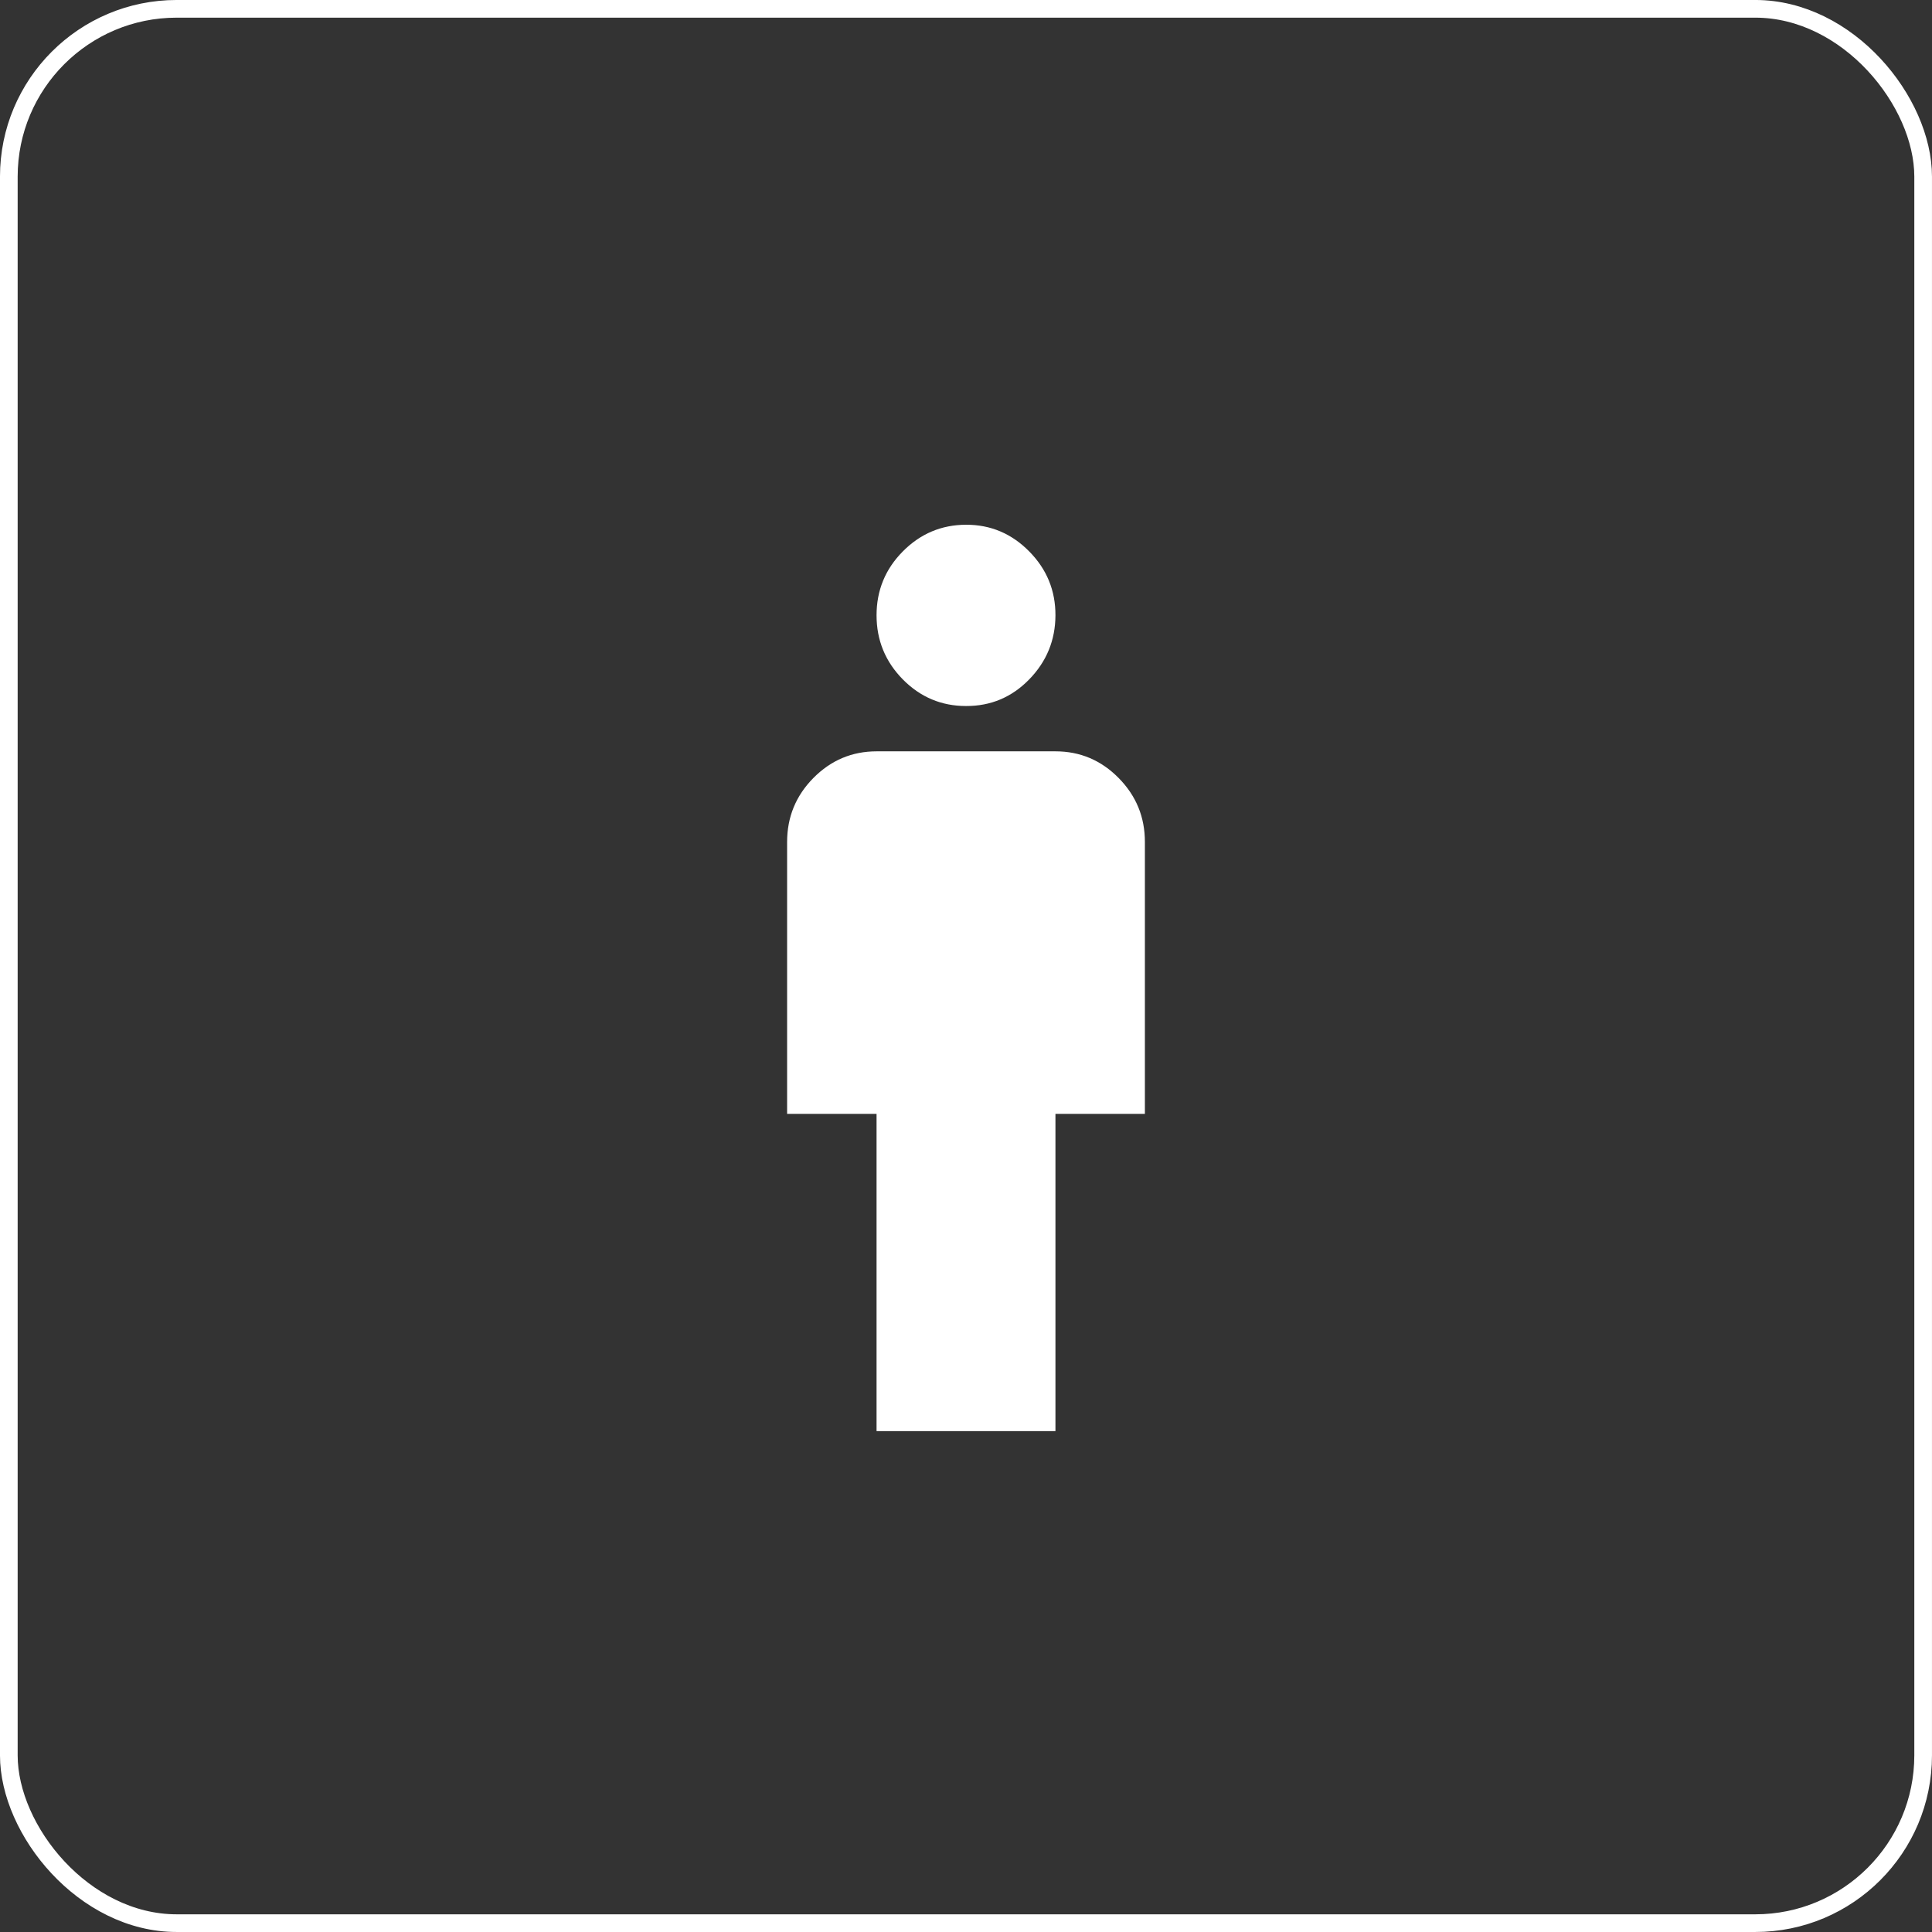
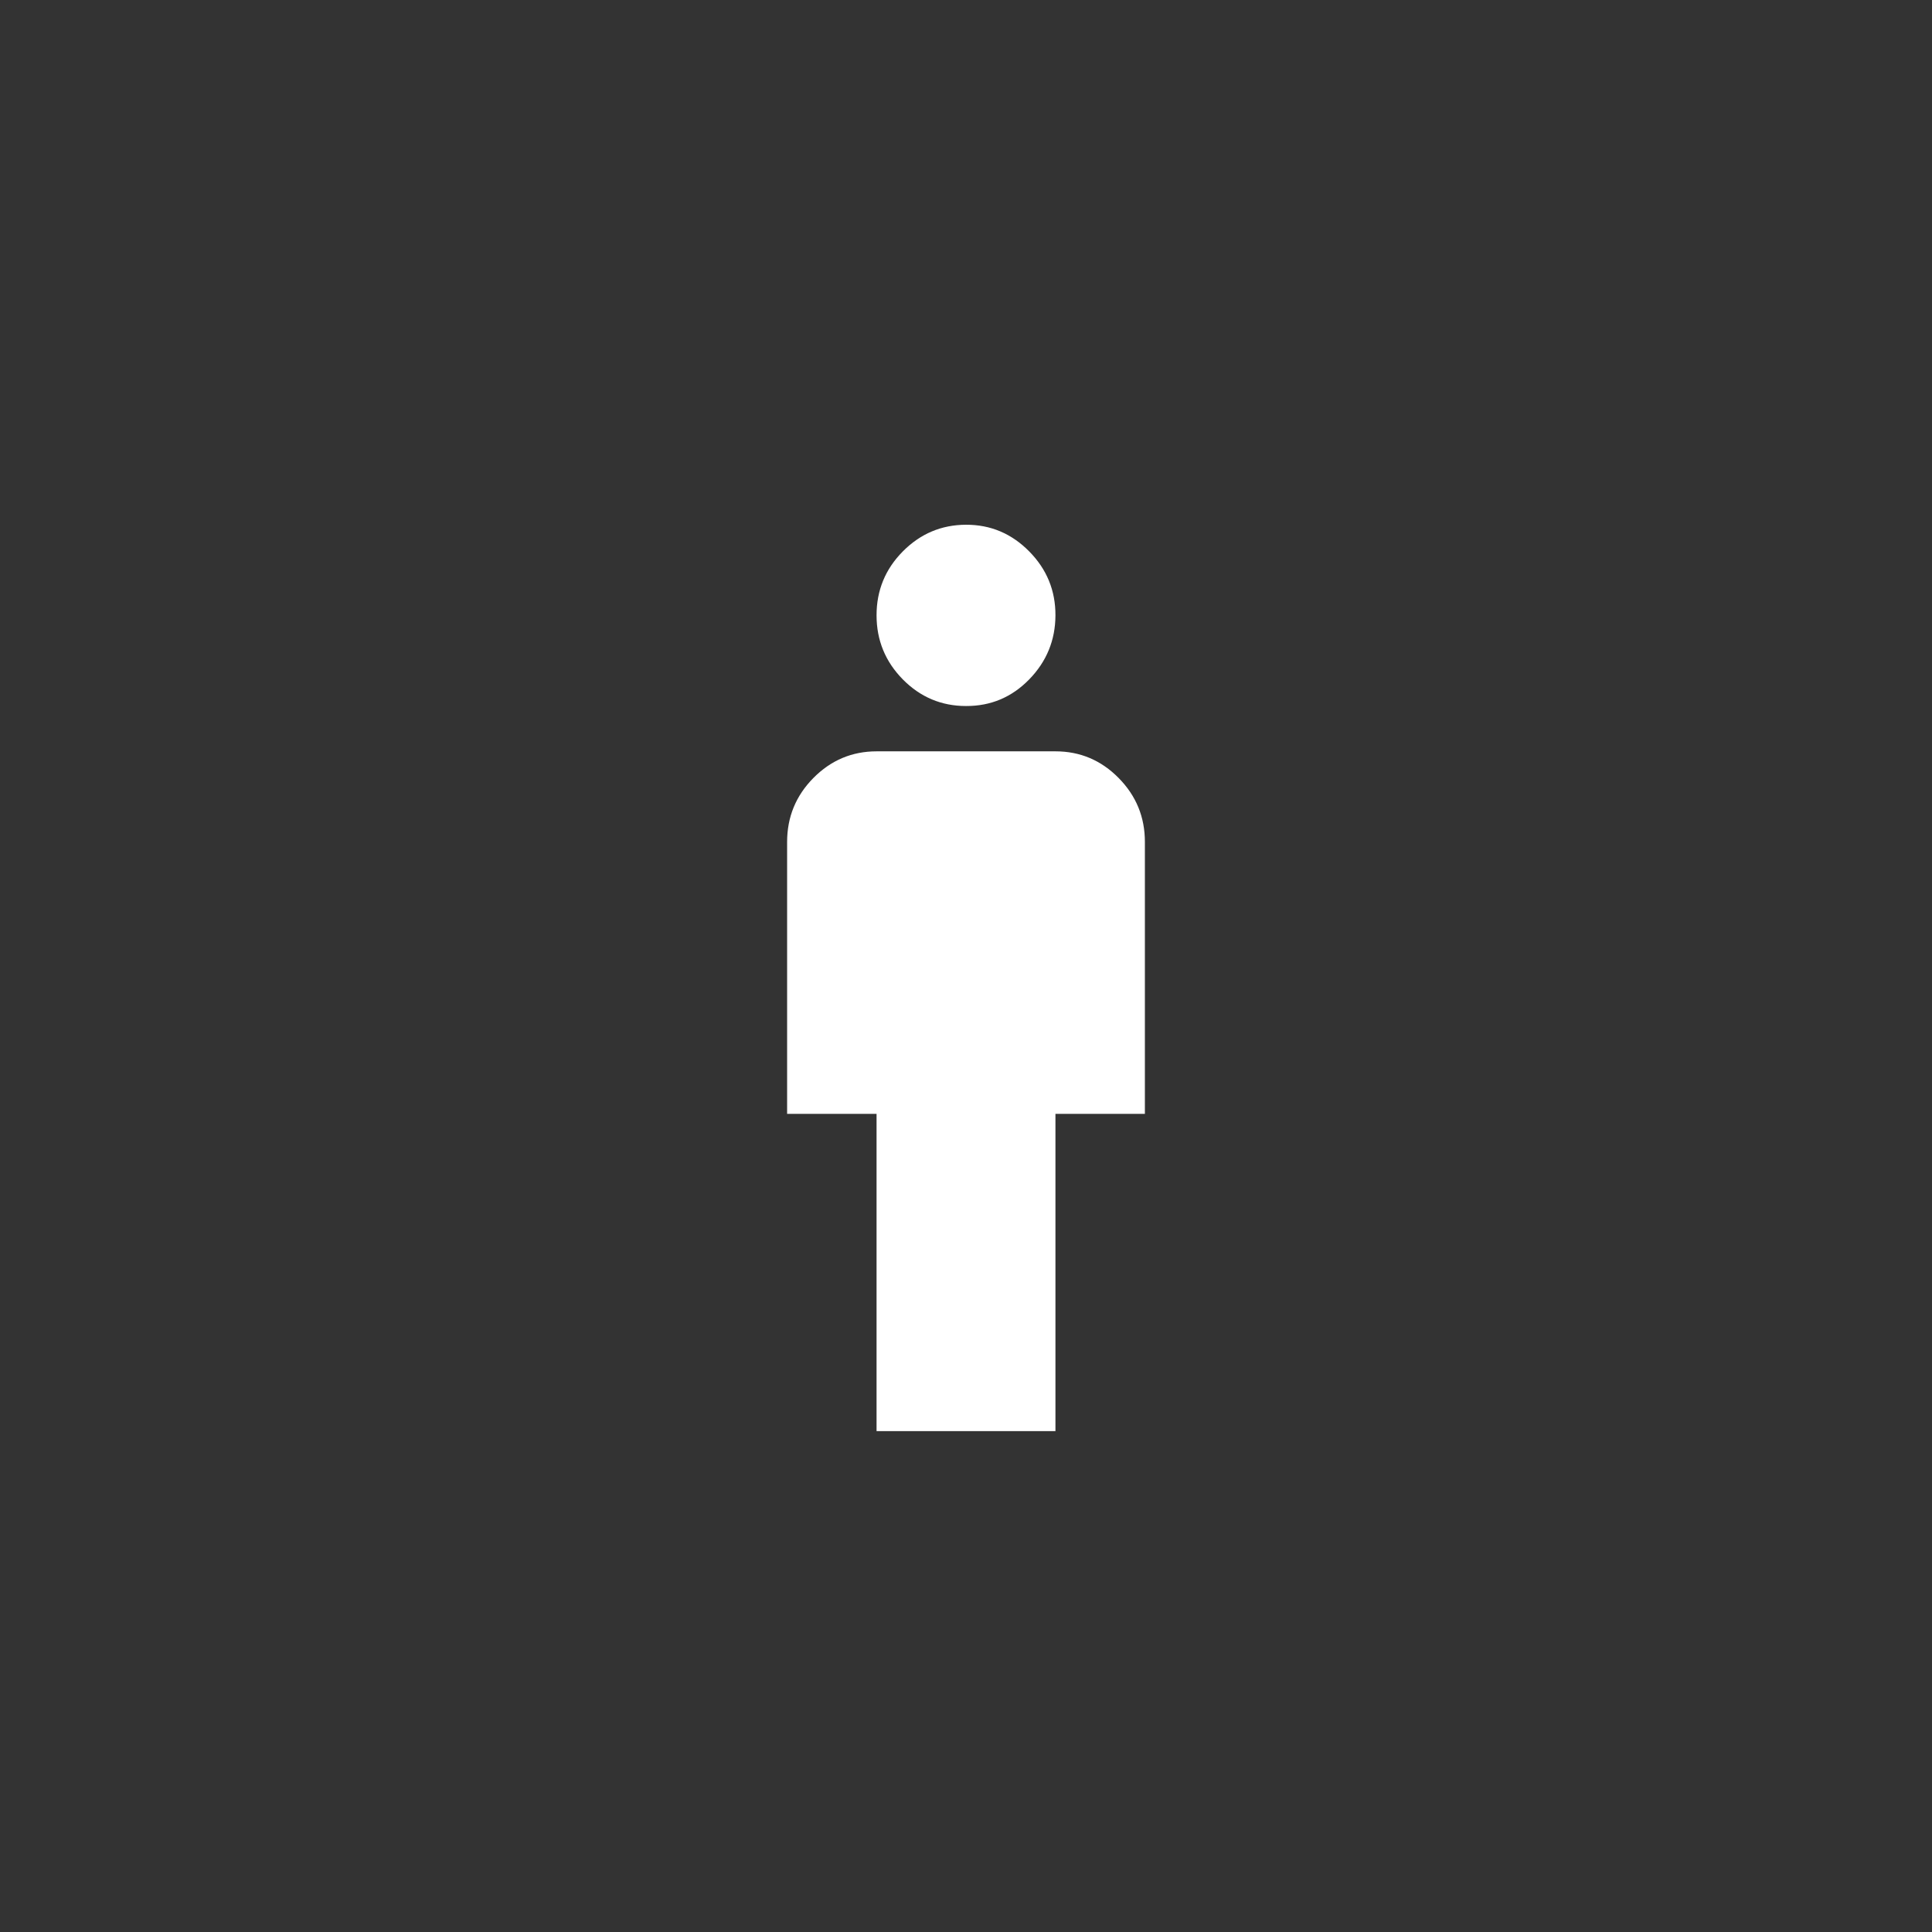
<svg xmlns="http://www.w3.org/2000/svg" width="81" height="81" viewBox="0 0 81 81" fill="none">
  <rect x="0" y="0" width="81" height="81" fill="#333333" stroke="none" />
  <path d="M36.75 60V46.7H33V35.3C33 34.255 33.367 33.361 34.102 32.617C34.837 31.874 35.72 31.501 36.75 31.5H44.25C45.281 31.5 46.164 31.872 46.899 32.617C47.634 33.362 48.001 34.256 48 35.3V46.7H44.25V60H36.75ZM40.5 29.6C39.469 29.6 38.586 29.228 37.852 28.485C37.119 27.741 36.751 26.846 36.75 25.8C36.749 24.754 37.116 23.86 37.852 23.117C38.589 22.375 39.471 22.003 40.5 22C41.529 21.997 42.412 22.37 43.149 23.117C43.887 23.864 44.254 24.759 44.25 25.8C44.246 26.841 43.879 27.736 43.149 28.485C42.419 29.233 41.536 29.605 40.5 29.6Z" fill="white" />
-   <rect x="0.37" y="0.37" width="80.259" height="80.259" rx="7.037" stroke="white" stroke-width="0.741" />
</svg>